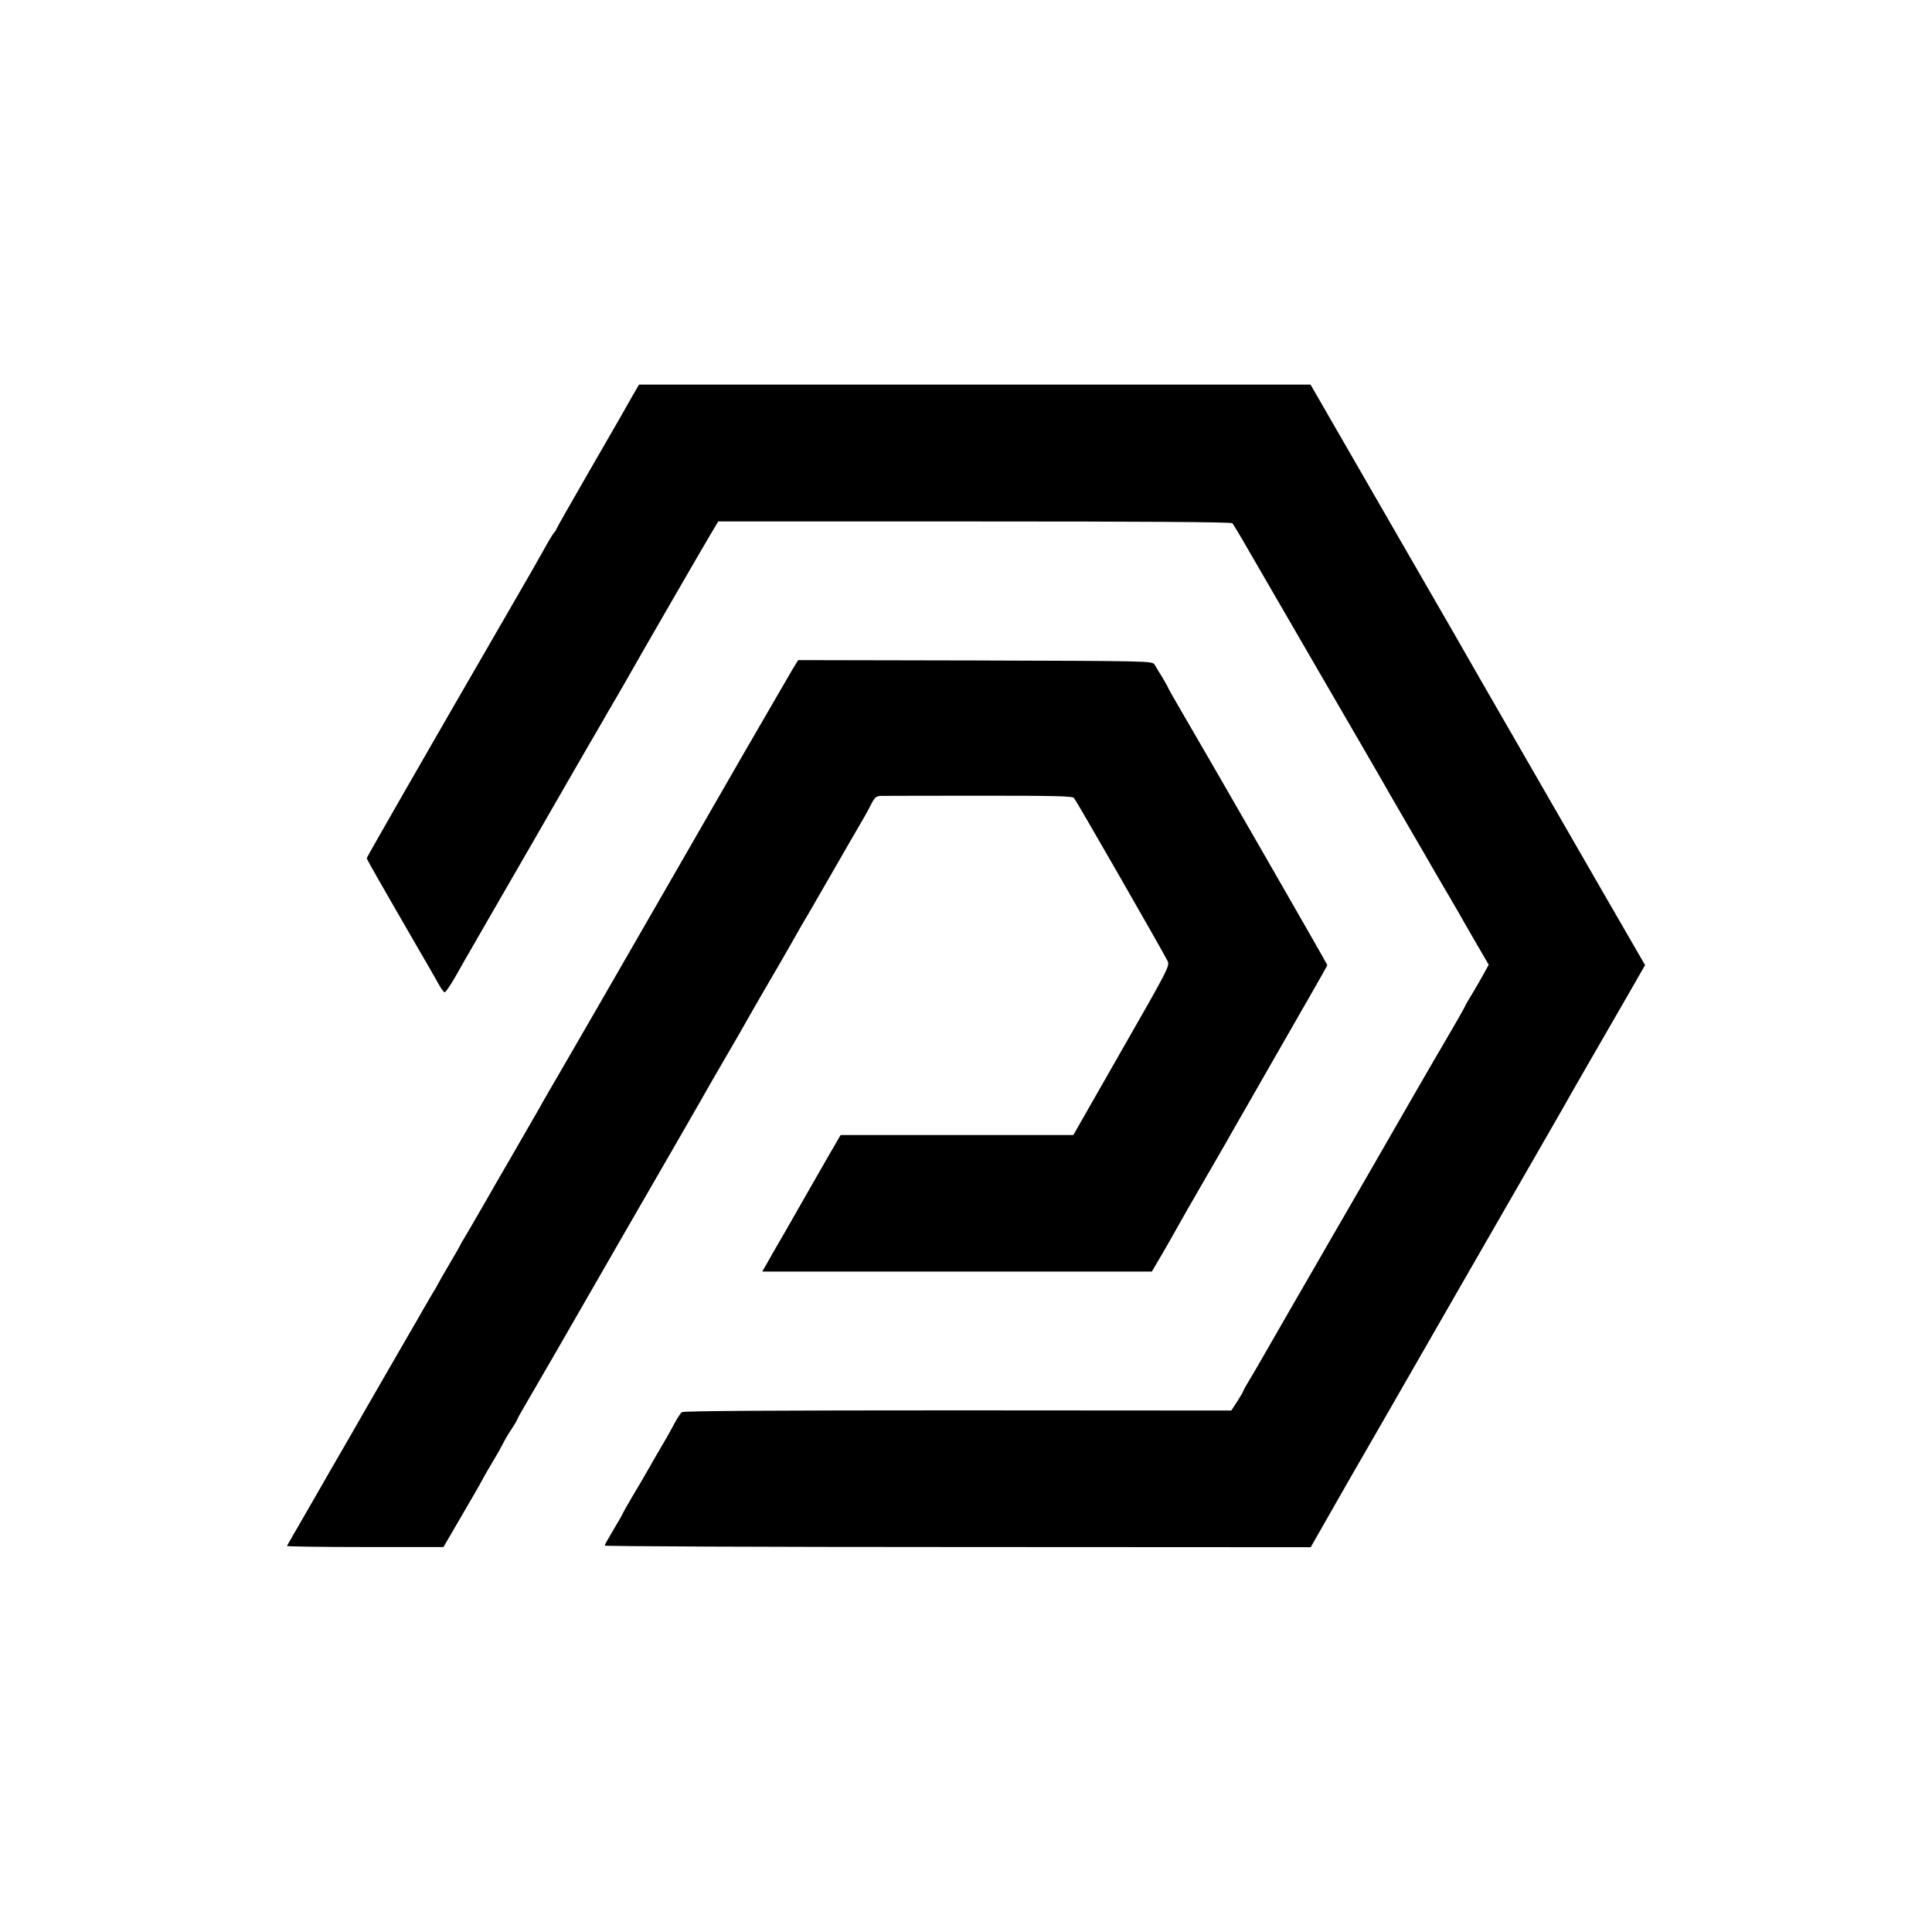
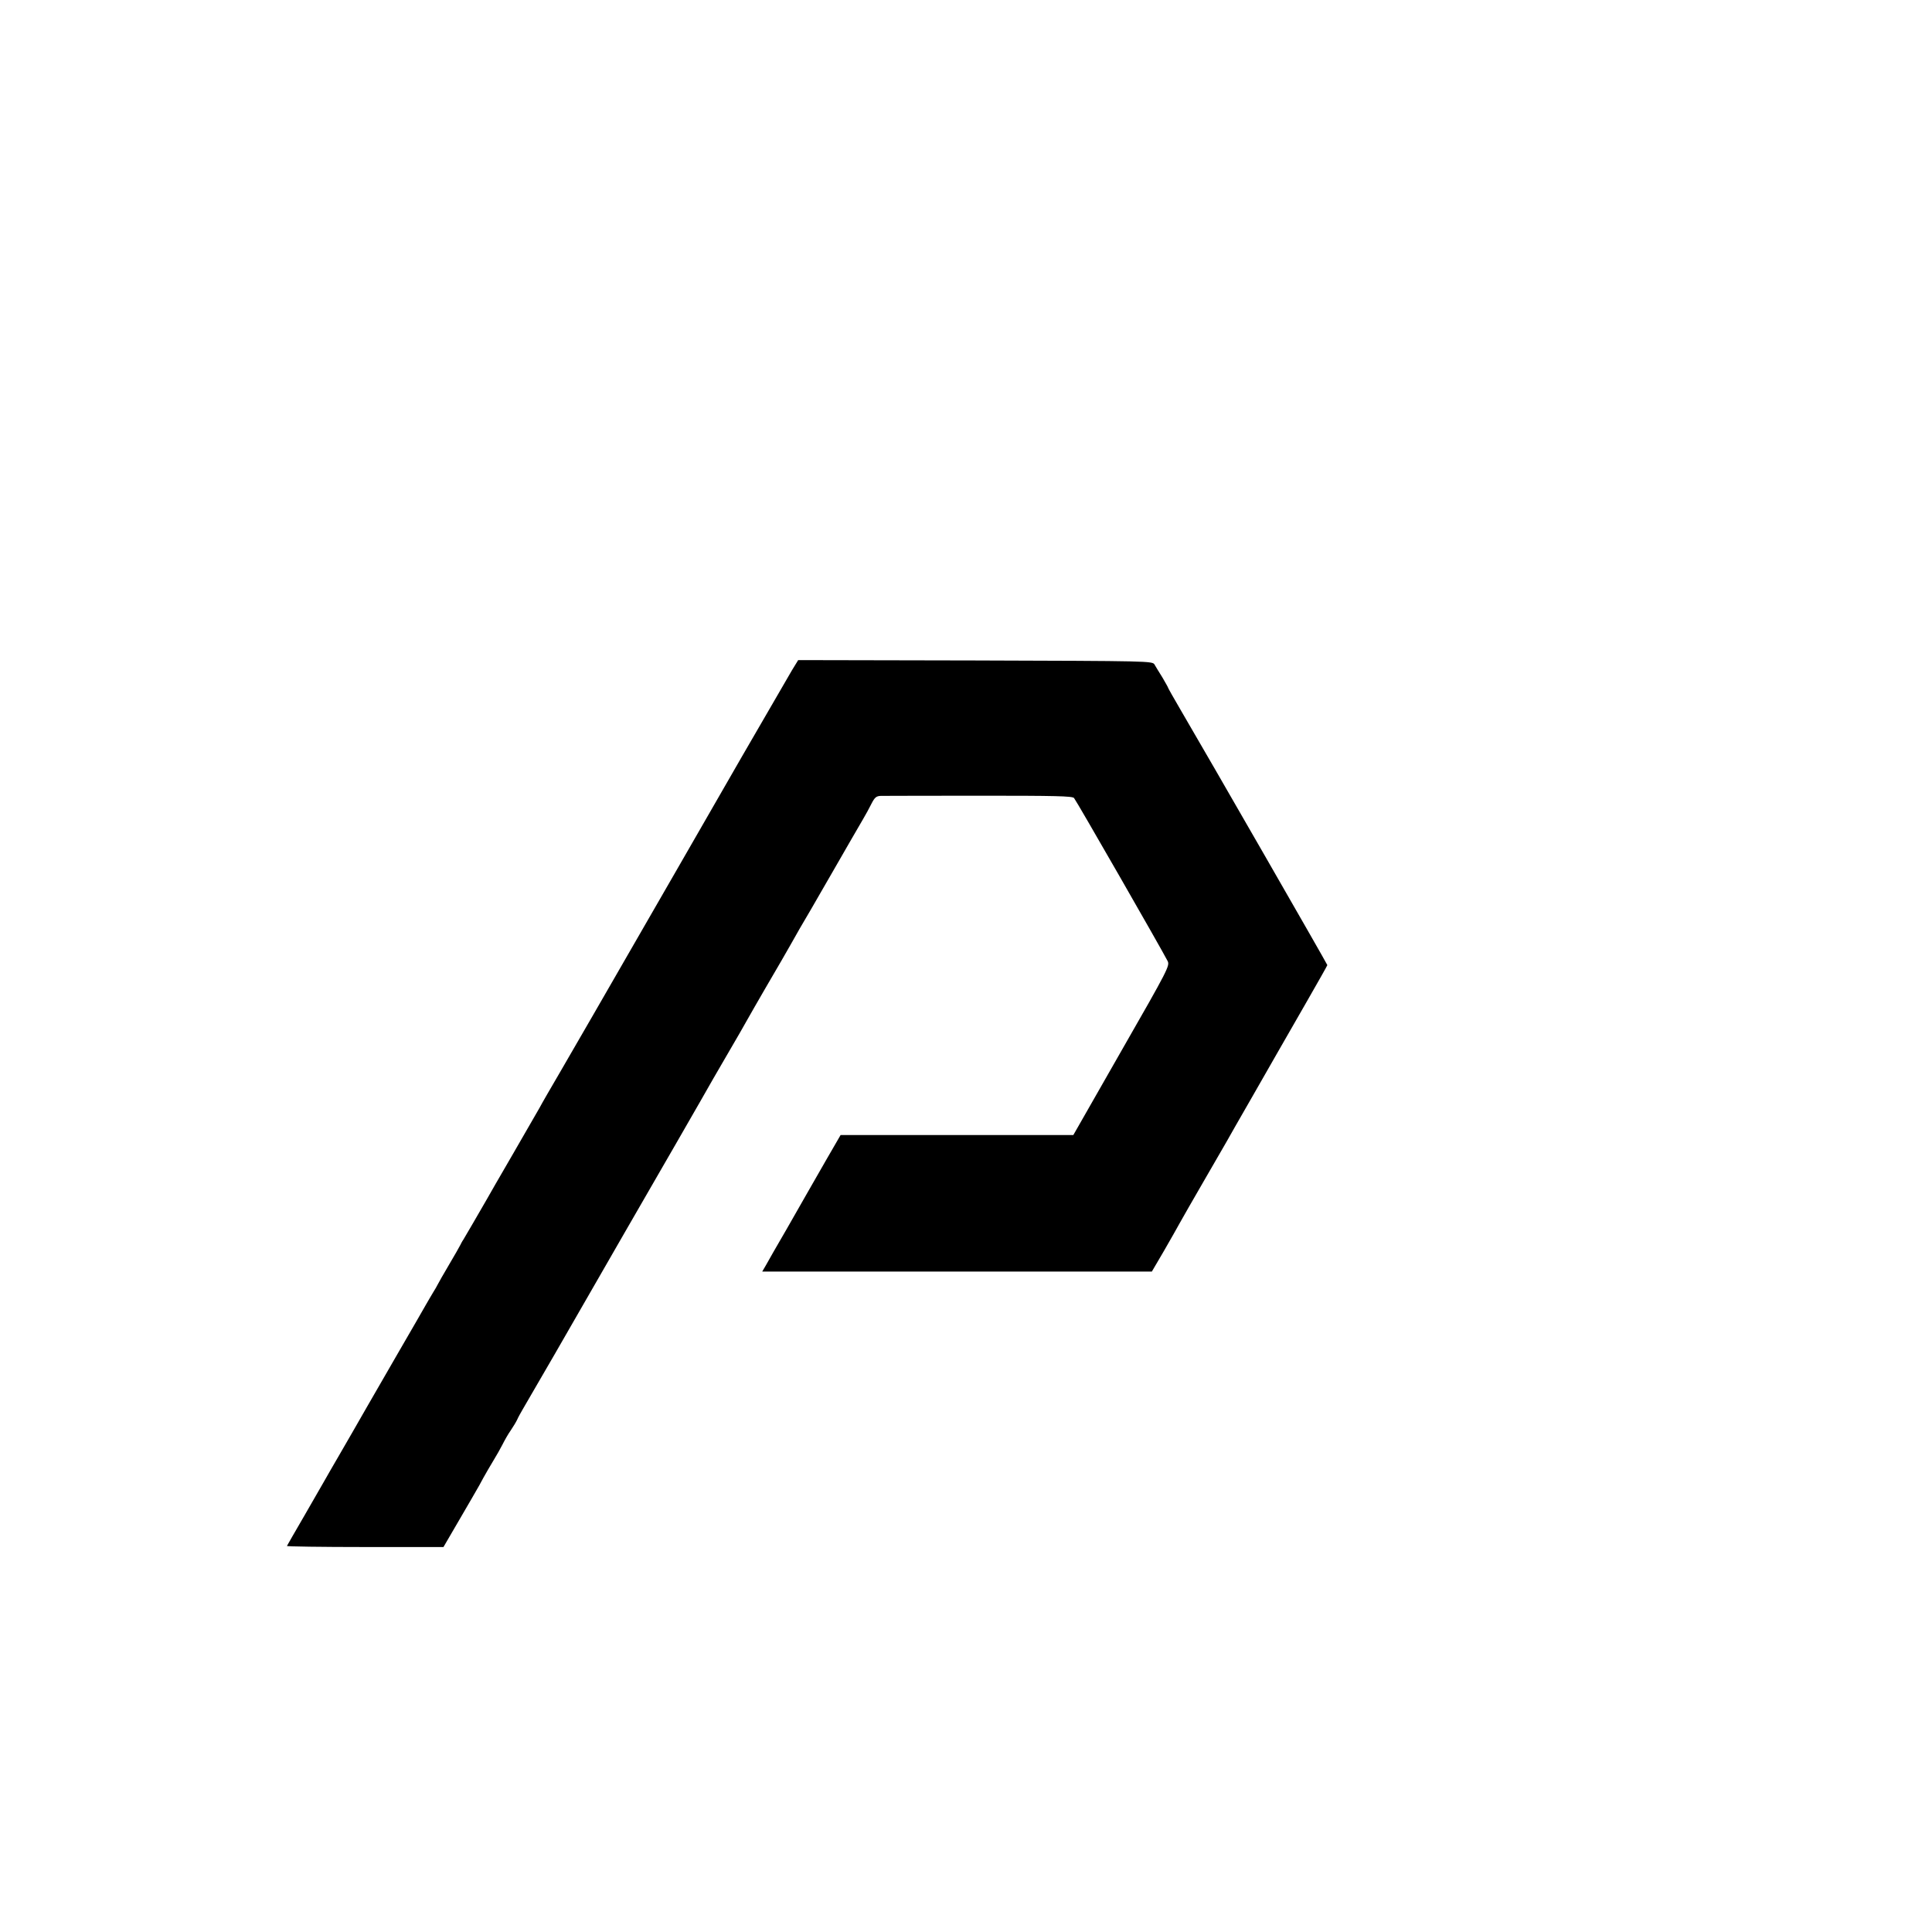
<svg xmlns="http://www.w3.org/2000/svg" version="1.0" width="1080pt" height="1080pt" viewBox="0 0 1080 1080" preserveAspectRatio="xMidYMid meet">
  <g transform="translate(0,1080) scale(0.1,-0.1)" fill="#000000" stroke="none">
-     <path d="M3539 8593 c-53 -94 -59 -105 -248 -432 -99 -172 -181 -316 -181 -319 0 -3 -6 -13 -14 -21 -7 -9 -28 -43 -46 -76 -31 -56 -89 -158 -235 -410 -398 -687 -765 -1327 -765 -1332 0 -4 29 -56 64 -117 35 -61 122 -213 194 -337 72 -124 139 -240 149 -259 10 -18 23 -35 28 -37 6 -1 36 43 68 100 31 56 68 120 81 142 12 22 66 114 118 205 195 337 255 442 418 725 92 160 178 308 191 330 12 22 50 87 84 145 34 58 74 128 89 155 38 68 400 695 445 770 l36 60 1432 0 c939 0 1435 -3 1442 -10 5 -6 43 -68 84 -140 41 -71 220 -380 397 -685 177 -305 334 -575 348 -600 14 -25 81 -142 150 -260 69 -118 134 -231 145 -250 11 -19 42 -73 70 -120 27 -47 59 -101 70 -120 10 -19 53 -93 94 -164 l75 -129 -28 -51 c-15 -28 -45 -79 -66 -114 -21 -34 -38 -64 -38 -66 0 -4 -96 -171 -129 -226 -5 -8 -65 -111 -133 -229 -68 -117 -132 -230 -144 -250 -12 -20 -82 -142 -156 -271 -75 -129 -145 -251 -156 -270 -12 -19 -45 -78 -75 -130 -30 -52 -112 -194 -182 -315 -70 -121 -141 -245 -158 -275 -17 -30 -48 -83 -69 -118 -21 -34 -38 -65 -38 -68 0 -3 -15 -28 -33 -57 l-34 -52 -1529 1 c-1006 0 -1534 -3 -1542 -10 -8 -5 -28 -37 -45 -69 -18 -33 -36 -67 -42 -76 -12 -20 -95 -163 -122 -211 -11 -19 -43 -74 -72 -122 -28 -48 -51 -89 -51 -91 0 -2 -22 -41 -50 -87 -27 -46 -50 -86 -50 -90 0 -4 888 -8 1973 -8 l1974 -1 115 202 c63 111 166 290 228 397 62 107 120 209 130 226 213 372 564 981 790 1374 62 107 124 215 138 240 14 25 75 133 137 240 62 107 162 281 222 385 l109 190 -104 180 c-57 99 -116 200 -130 225 -14 25 -167 290 -340 590 -173 300 -326 565 -340 590 -30 54 -250 436 -371 645 -48 83 -199 345 -336 583 l-249 432 -1877 0 -1877 0 -33 -57z" />
    <path d="M4427 7053 c-57 -98 -238 -410 -280 -483 -25 -45 -710 -1233 -832 -1445 -51 -88 -134 -231 -184 -318 -51 -87 -103 -177 -115 -200 -13 -23 -81 -141 -151 -262 -70 -121 -137 -236 -147 -255 -44 -76 -119 -206 -128 -220 -6 -8 -13 -22 -17 -30 -4 -8 -32 -58 -63 -110 -31 -52 -59 -102 -63 -110 -4 -8 -15 -28 -26 -45 -10 -16 -28 -48 -41 -70 -12 -22 -80 -139 -150 -260 -166 -288 -231 -400 -262 -455 -14 -25 -49 -85 -78 -135 -29 -49 -61 -106 -72 -125 -11 -19 -63 -109 -115 -200 -53 -91 -97 -168 -99 -172 -2 -3 194 -6 435 -6 l440 0 88 151 c48 83 93 159 98 169 6 9 22 39 36 65 15 26 40 71 57 98 17 28 40 68 51 90 11 22 31 58 46 79 15 22 31 49 36 60 5 12 19 37 30 56 34 57 313 540 387 670 14 25 98 171 187 325 158 273 453 785 492 855 11 19 52 89 90 155 39 66 81 140 95 165 34 61 172 299 197 341 11 19 34 59 51 89 17 30 40 71 51 90 12 19 90 154 174 300 84 146 164 285 179 310 15 25 36 64 48 88 18 35 27 42 52 43 17 0 264 1 549 1 428 0 521 -2 531 -13 12 -13 490 -846 523 -911 13 -26 5 -43 -257 -500 l-270 -473 -650 0 -651 0 -81 -140 c-44 -77 -92 -160 -106 -185 -14 -25 -67 -117 -117 -205 -51 -88 -102 -176 -113 -197 l-21 -36 1089 0 1089 0 68 116 c37 64 77 135 89 157 12 22 70 123 129 225 59 102 117 203 130 225 12 22 75 132 140 245 65 113 129 225 143 250 37 65 48 84 171 298 61 106 111 195 111 197 0 5 -668 1167 -821 1428 -38 65 -69 120 -69 122 0 3 -15 28 -32 58 -18 29 -38 61 -44 72 -11 20 -27 20 -1002 23 l-990 2 -35 -57z" />
  </g>
</svg>